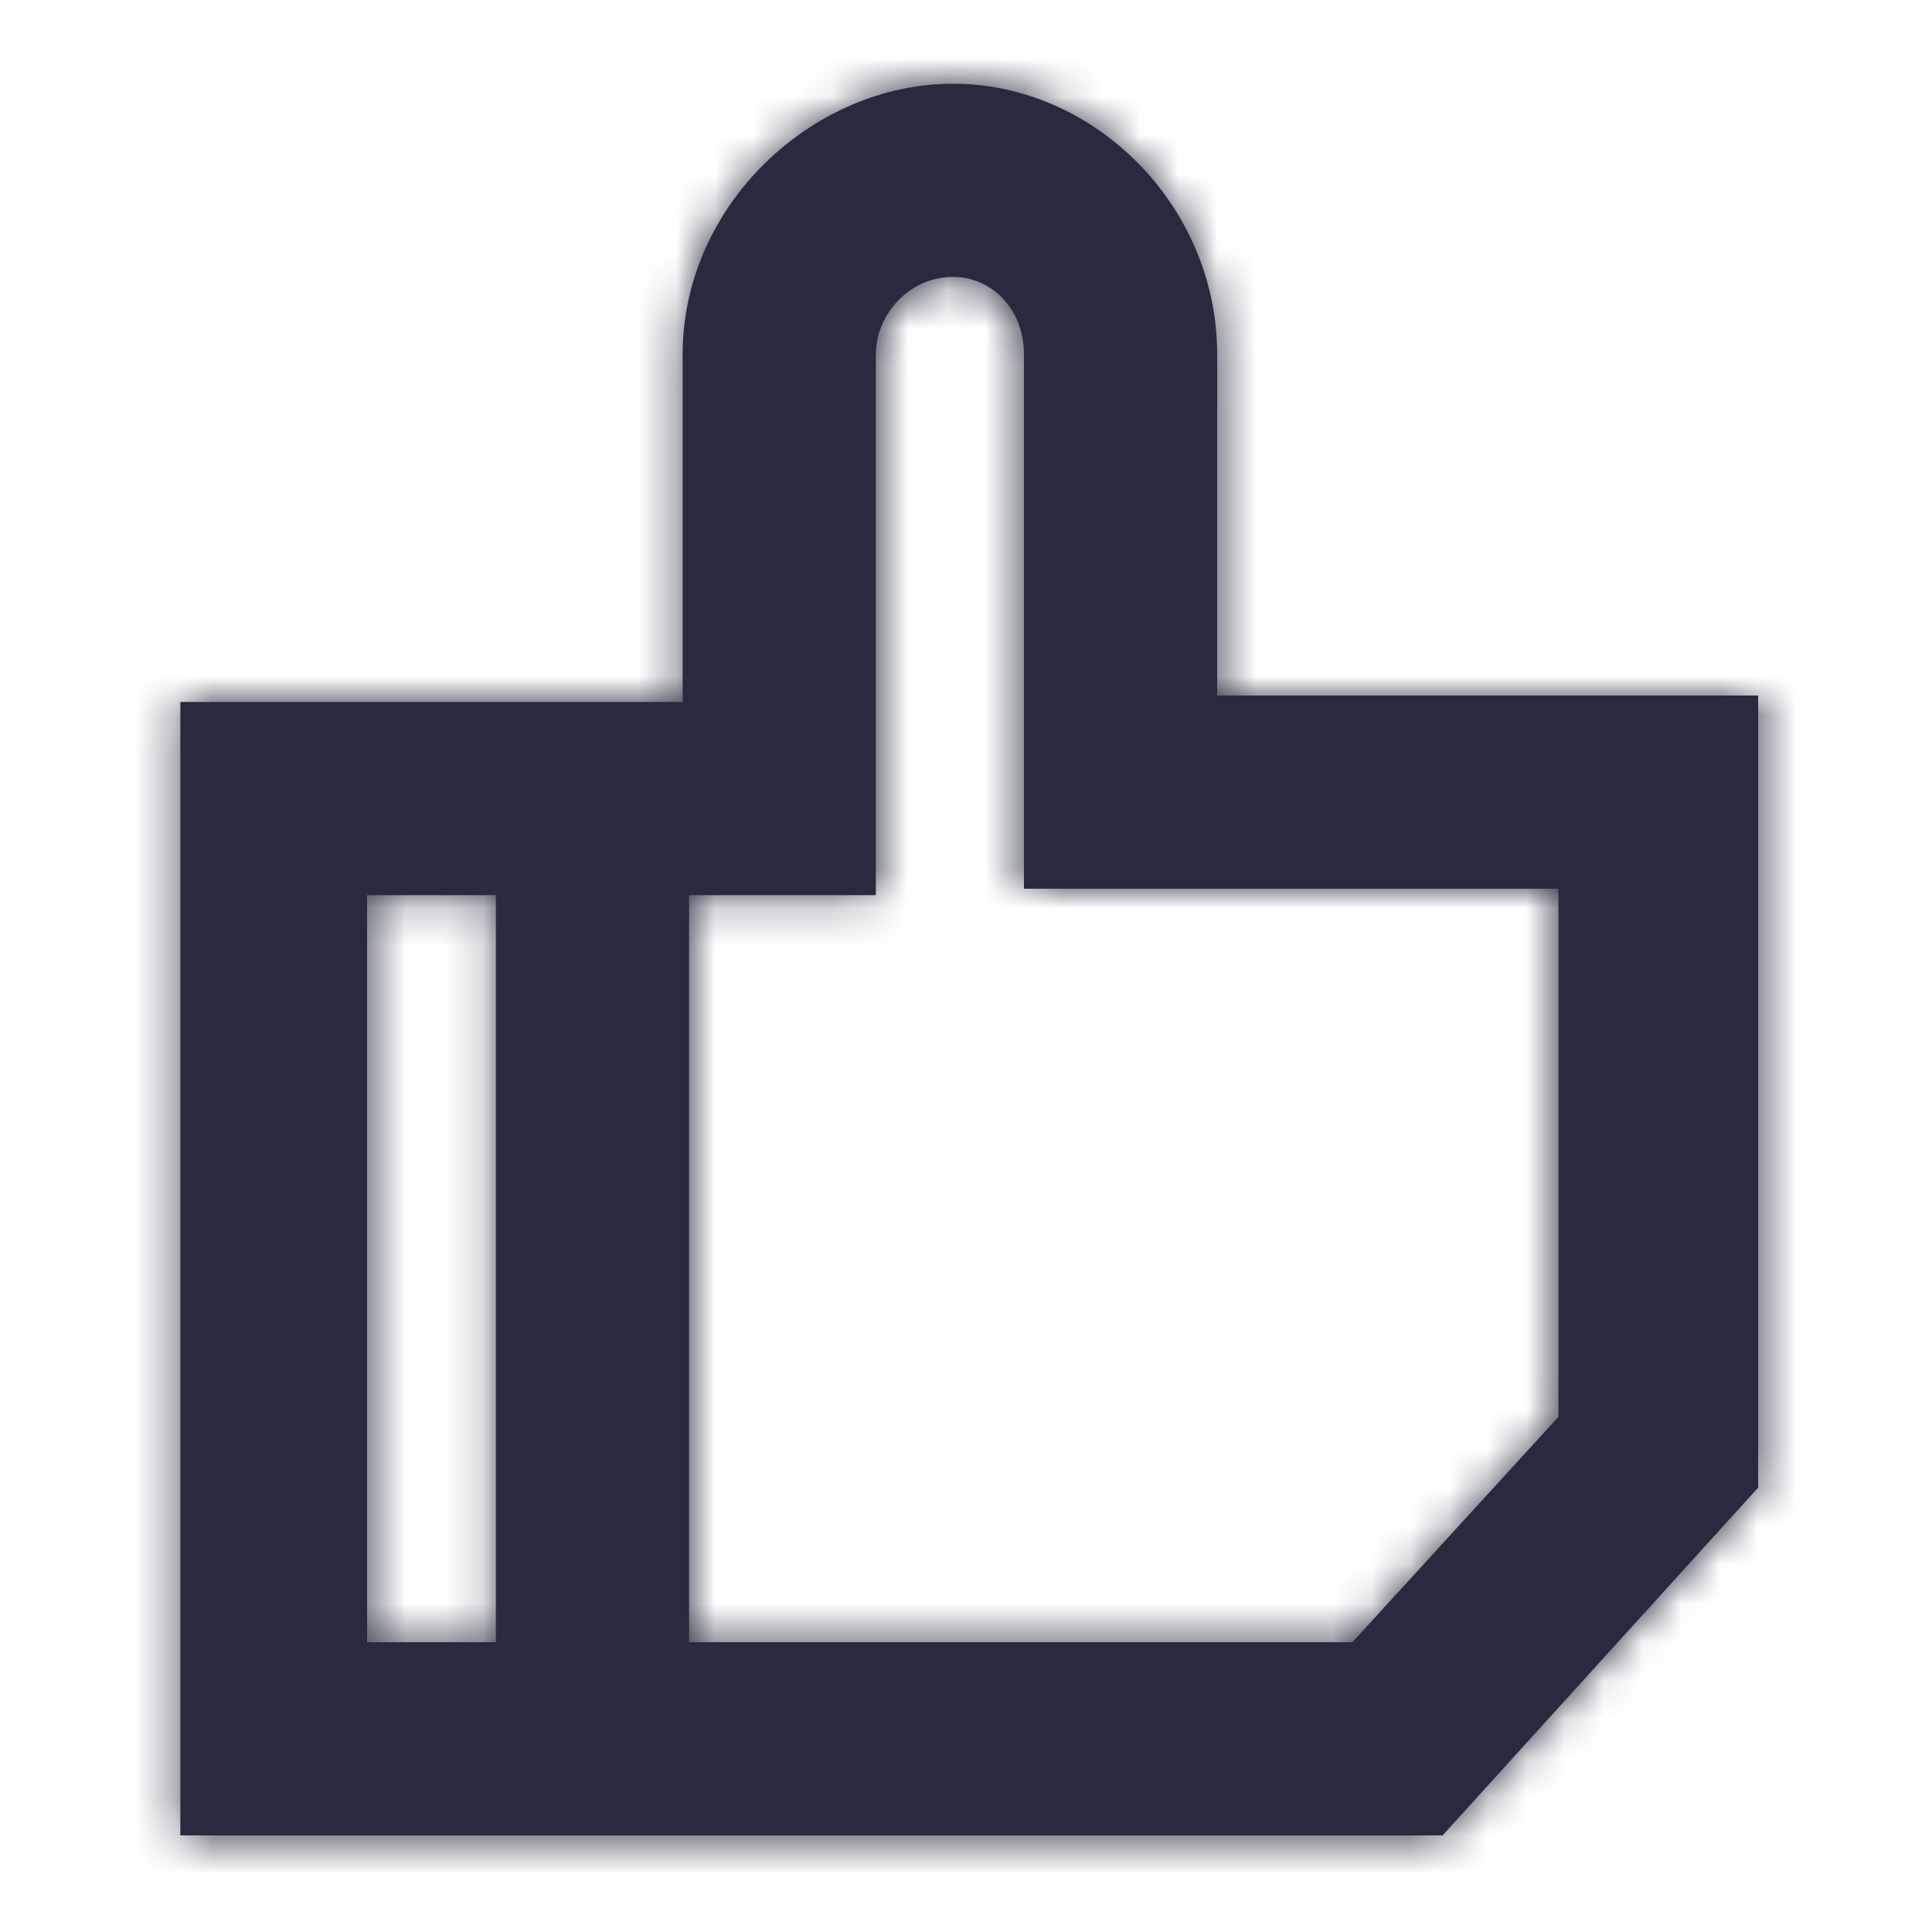
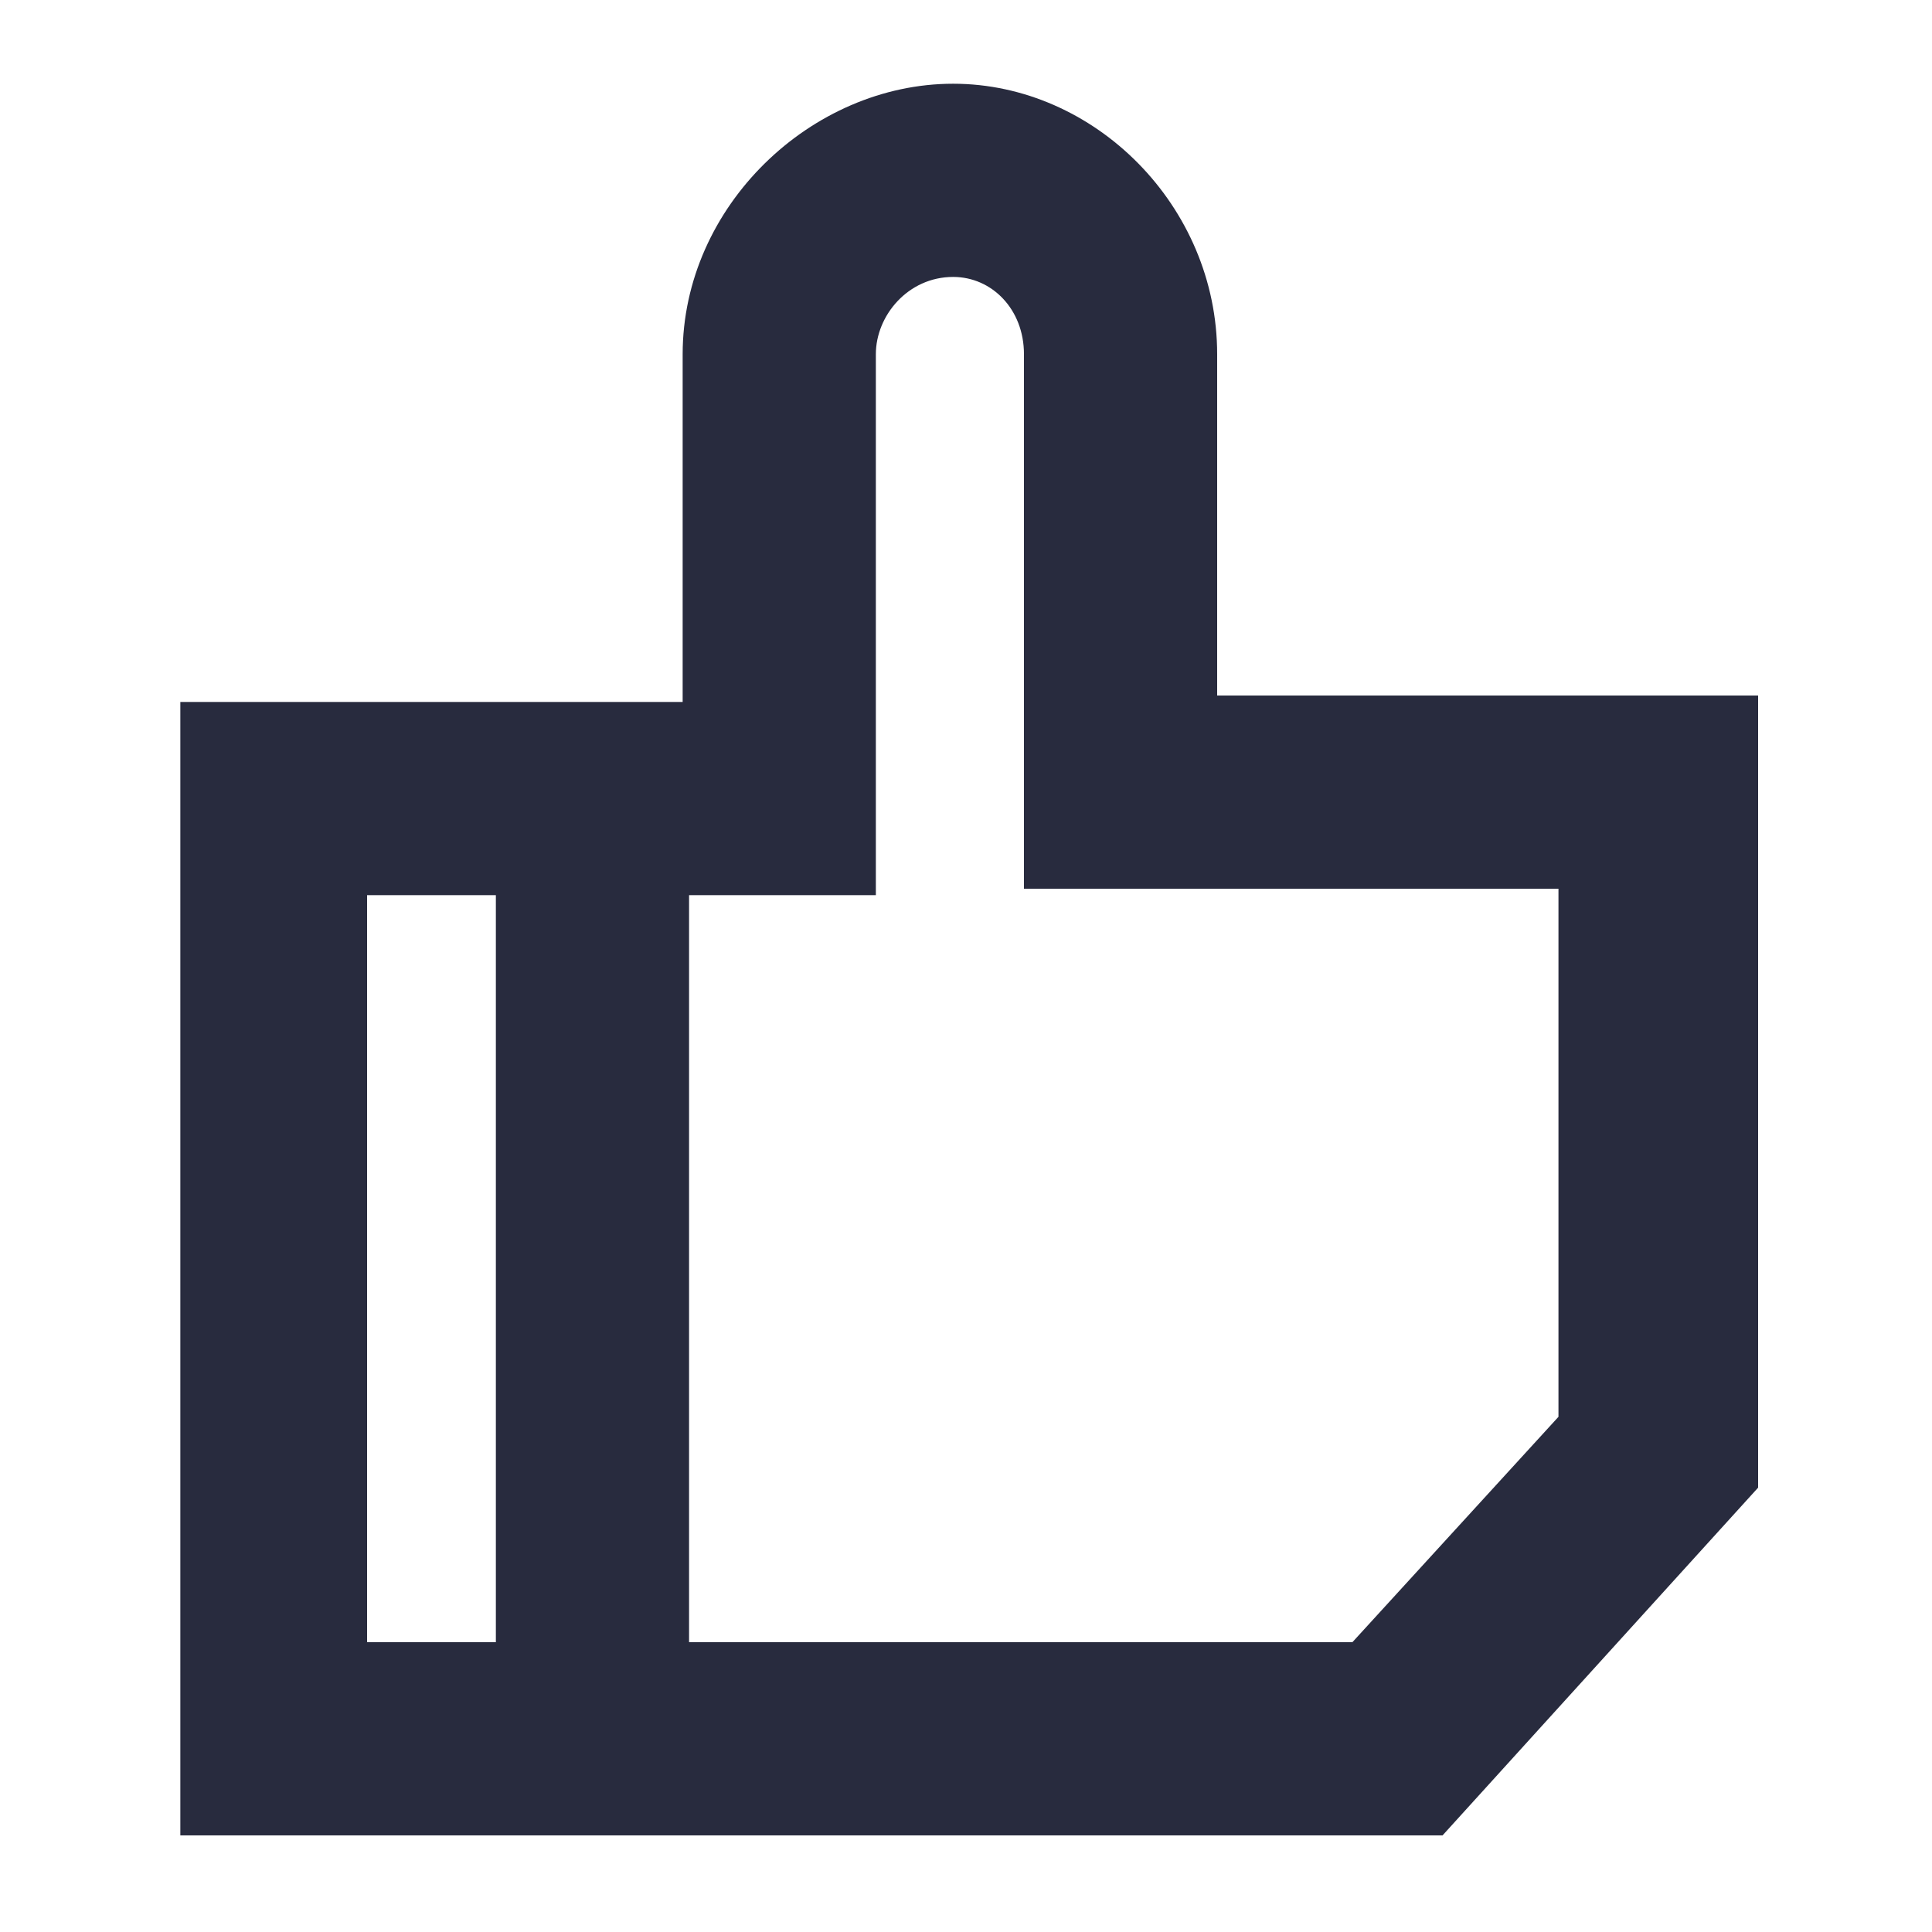
<svg xmlns="http://www.w3.org/2000/svg" xmlns:xlink="http://www.w3.org/1999/xlink" width="50px" height="50px" viewBox="0 0 50 50" version="1.1">
  <title>Icon / like_50</title>
  <desc>Created with Sketch.</desc>
  <defs>
    <path d="M27.5,16 L27.5,7.167 C27.5,3.333 24.333,0.167 20.667,0.167 C17,0.167 13.667,3.333 13.667,7.167 L13.667,16.167 L0.667,16.167 L0.667,45.5 L33.333,45.5 L41.5,36.5 L41.5,16 L27.5,16 Z M8.833,40.5 L5.5,40.5 L5.5,21.167 L8.833,21.167 L8.833,40.5 Z M36.333,34.667 L31,40.5 L13.833,40.5 L13.833,21.167 L18.667,21.167 L18.667,7.167 C18.667,6.167 19.5,5.167 20.667,5.167 C21.667,5.167 22.5,6 22.5,7.167 L22.5,21 L36.333,21 L36.333,34.667 Z" id="path-1" />
  </defs>
  <g id="Icon-/-like_50" stroke="none" stroke-width="1" fill="none" fill-rule="evenodd">
    <g transform="translate(4, 2)">
      <mask id="mask-2" fill="white">
        <use xlink:href="#path-1" />
      </mask>
      <use id="Shape" fill="#282B3E" fill-rule="nonzero" xlink:href="#path-1" />
      <g id="Colour-/-Navy-Black-#1" mask="url(#mask-2)" fill="#282B3E">
        <g transform="translate(-4, -2)" id="Rectangle">
-           <rect x="0" y="0" width="50" height="50" />
-         </g>
+           </g>
      </g>
    </g>
  </g>
</svg>